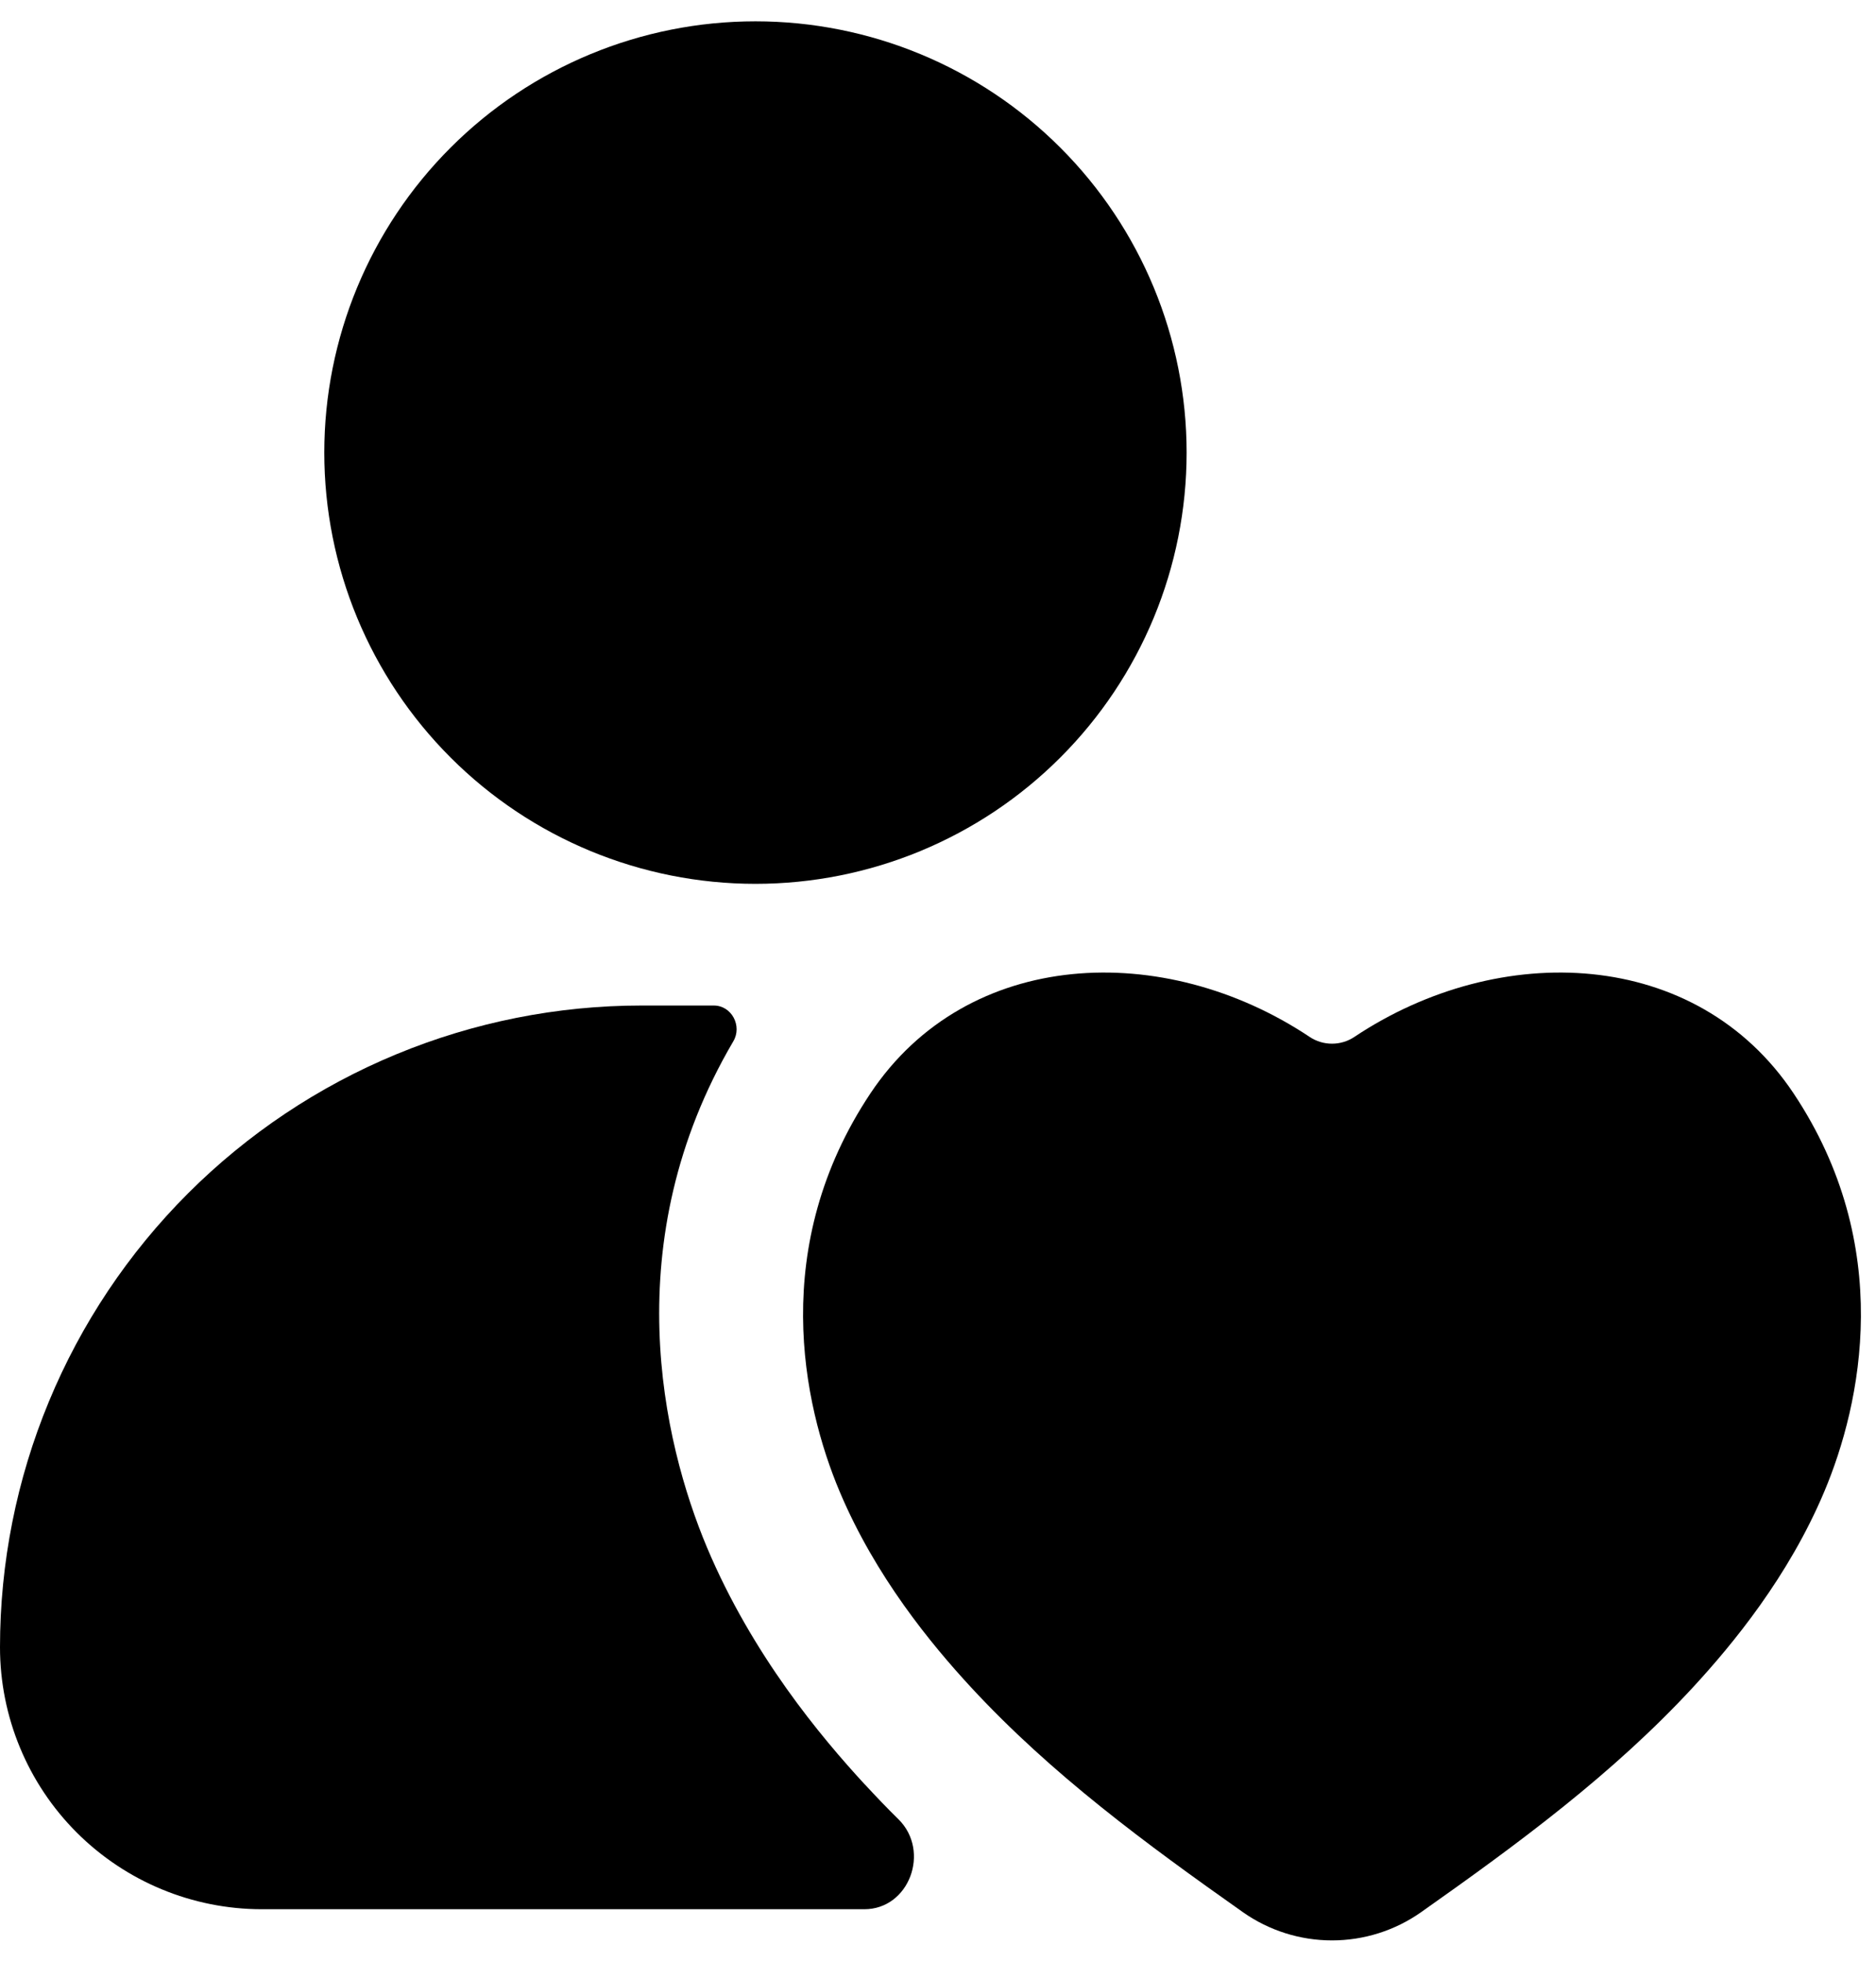
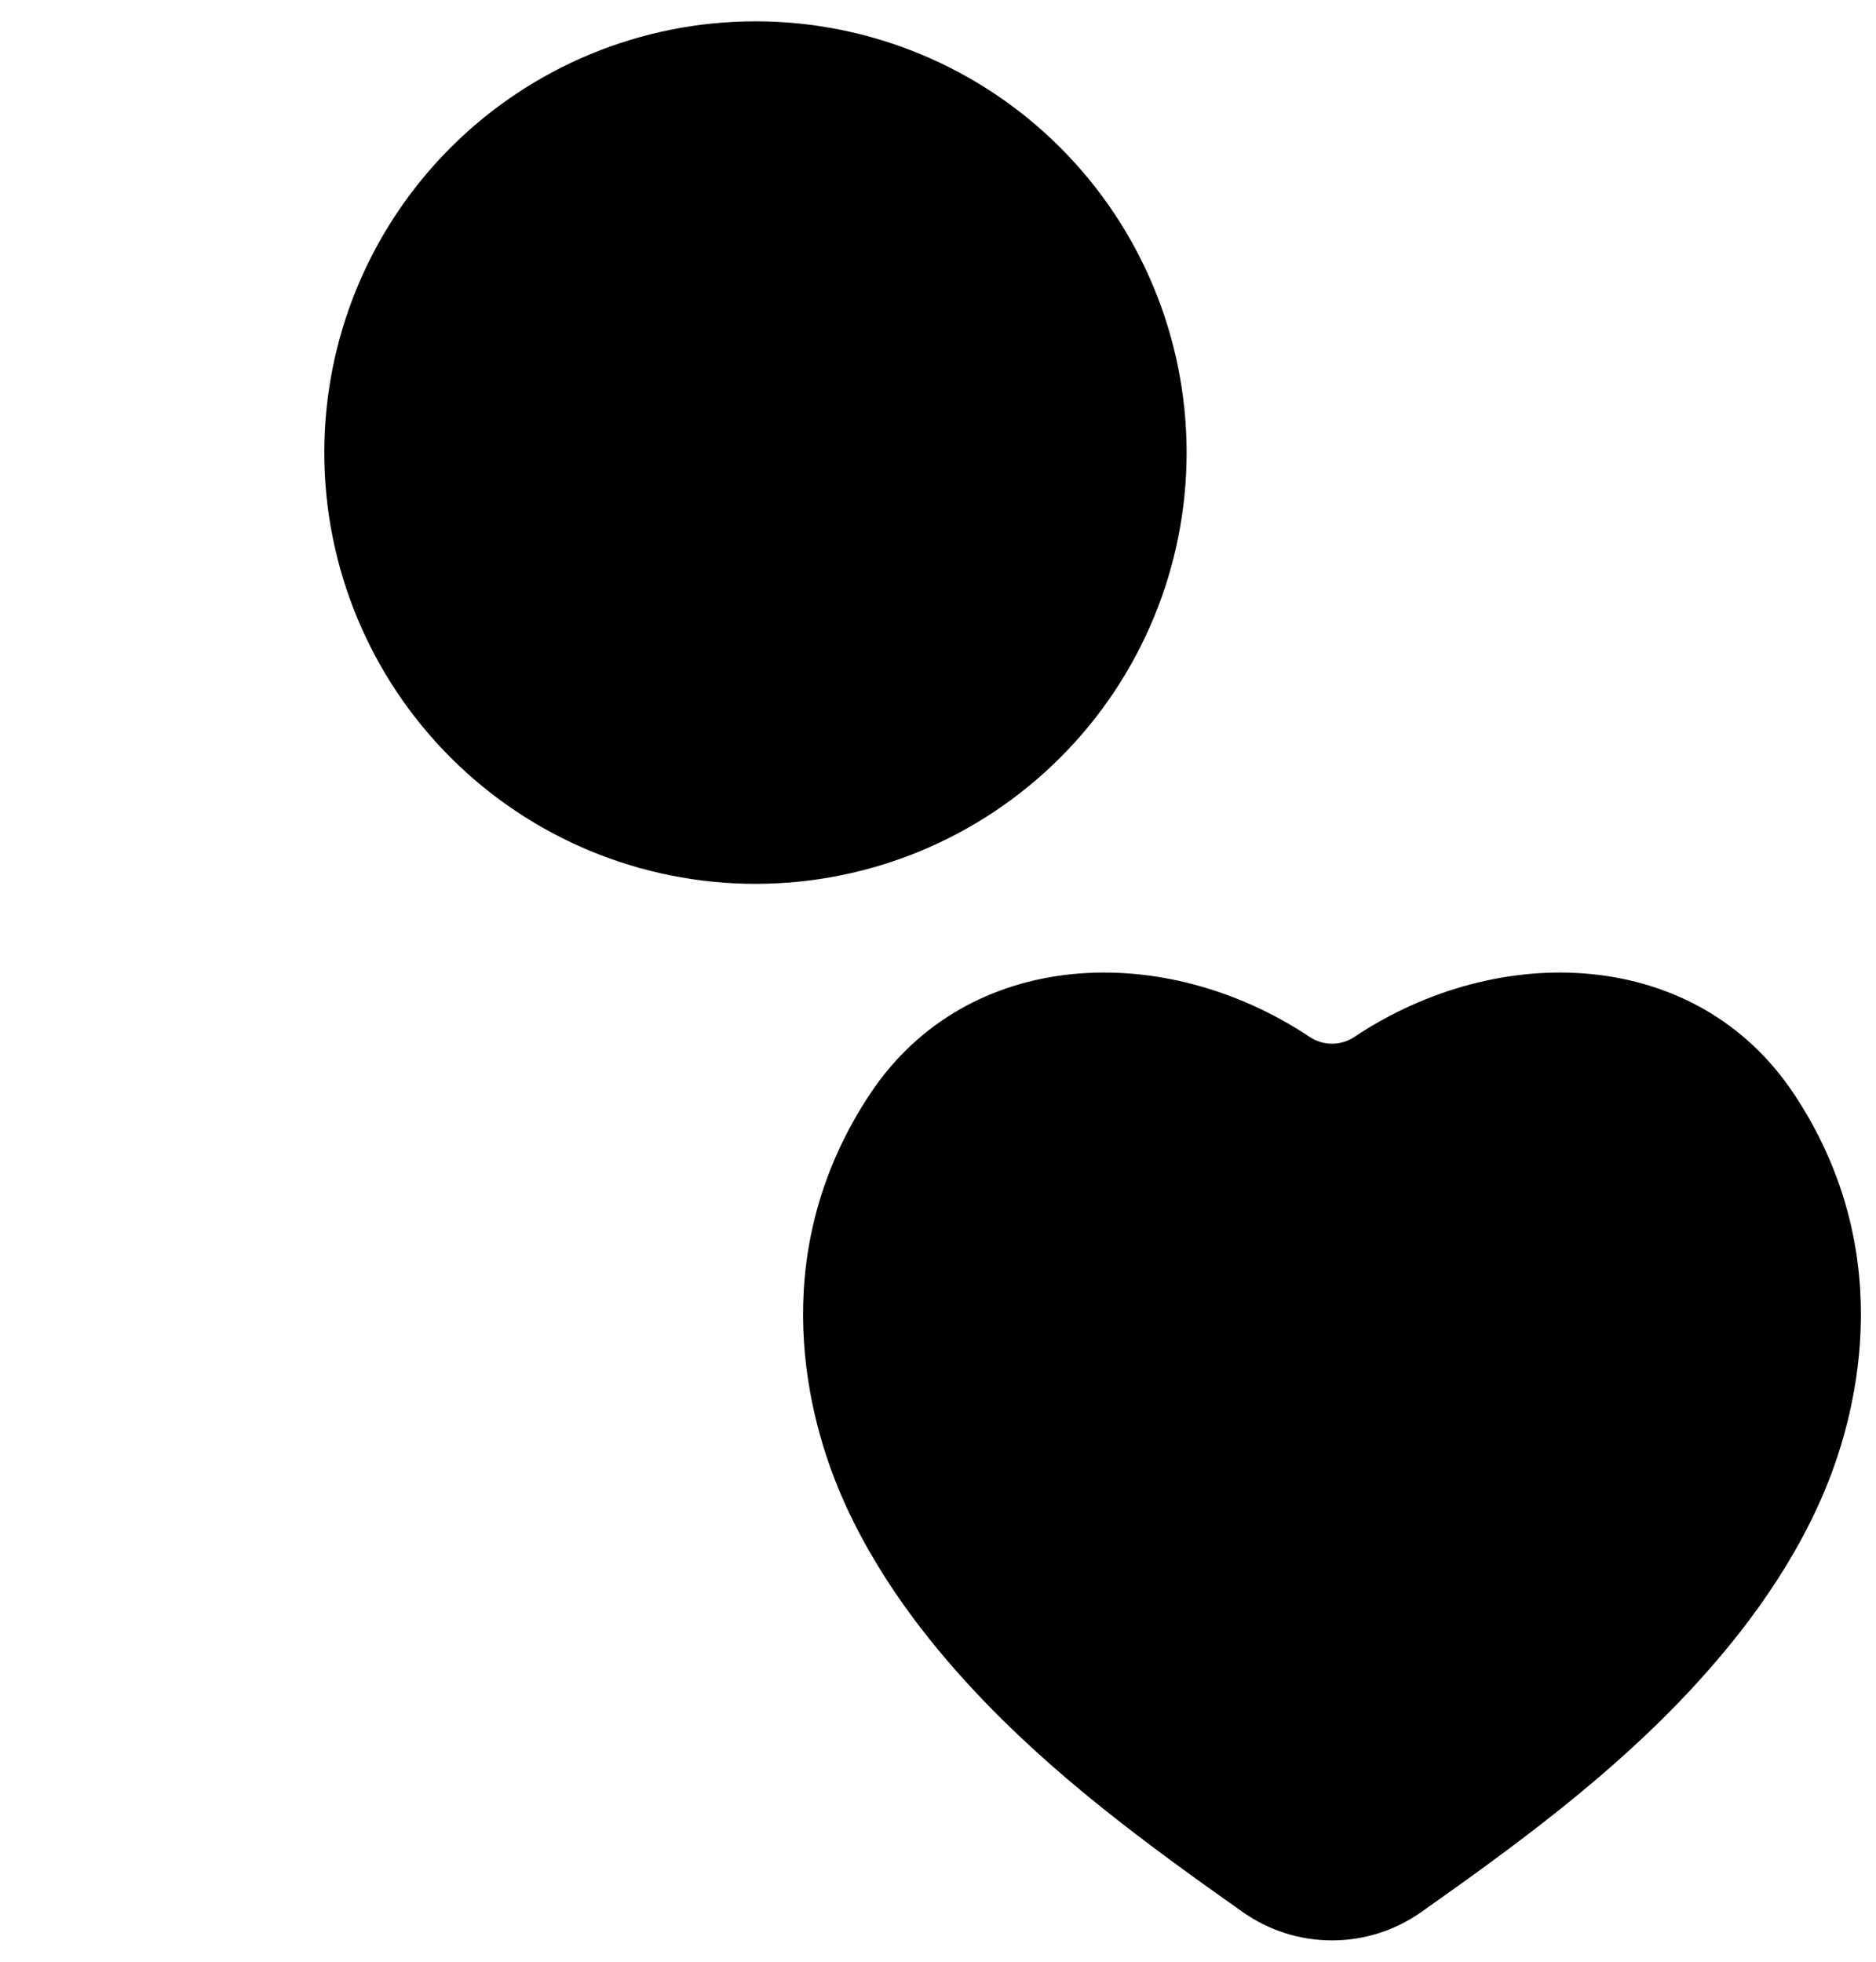
<svg xmlns="http://www.w3.org/2000/svg" width="44" height="46" viewBox="0 0 44 46" fill="none">
  <path d="M17.719 0.5C15.037 0.5 12.464 1.565 10.568 3.462C8.671 5.358 7.606 7.931 7.606 10.613C7.606 13.295 8.671 15.867 10.568 17.763C12.464 19.66 15.037 20.725 17.719 20.725C20.401 20.725 22.973 19.66 24.869 17.763C26.766 15.867 27.831 13.295 27.831 10.613C27.831 7.931 26.766 5.358 24.869 3.462C22.973 1.565 20.401 0.5 17.719 0.5ZM22.765 39.555C21.841 38.554 20.533 36.968 19.694 34.977C18.826 32.918 18.031 29.216 20.416 25.637C22.693 22.224 27.306 22.039 30.719 24.316C30.874 24.419 31.055 24.473 31.241 24.473C31.427 24.473 31.608 24.419 31.763 24.316C35.176 22.039 39.789 22.224 42.066 25.637C44.451 29.214 43.654 32.918 42.788 34.974C41.949 36.968 40.641 38.552 39.717 39.555C37.822 41.607 35.595 43.241 33.331 44.838C32.719 45.269 31.989 45.5 31.241 45.5C30.493 45.5 29.763 45.269 29.151 44.838C26.887 43.241 24.66 41.607 22.765 39.555Z" fill="black" />
-   <path d="M20.284 41.844C19.255 40.728 17.644 38.806 16.582 36.286C15.543 33.811 14.44 29.113 17.199 24.418C17.413 24.058 17.161 23.578 16.74 23.578H15.05C13.074 23.578 11.117 23.967 9.291 24.723C7.465 25.479 5.806 26.588 4.408 27.985C3.011 29.382 1.902 31.041 1.146 32.867C0.389 34.693 -2.20918e-08 36.65 0 38.626C0 40.255 0.647 41.818 1.799 42.97C2.951 44.121 4.513 44.769 6.142 44.769H20.272C21.328 44.769 21.825 43.41 21.078 42.665C20.808 42.4 20.545 42.125 20.286 41.844H20.284Z" fill="black" />
</svg>